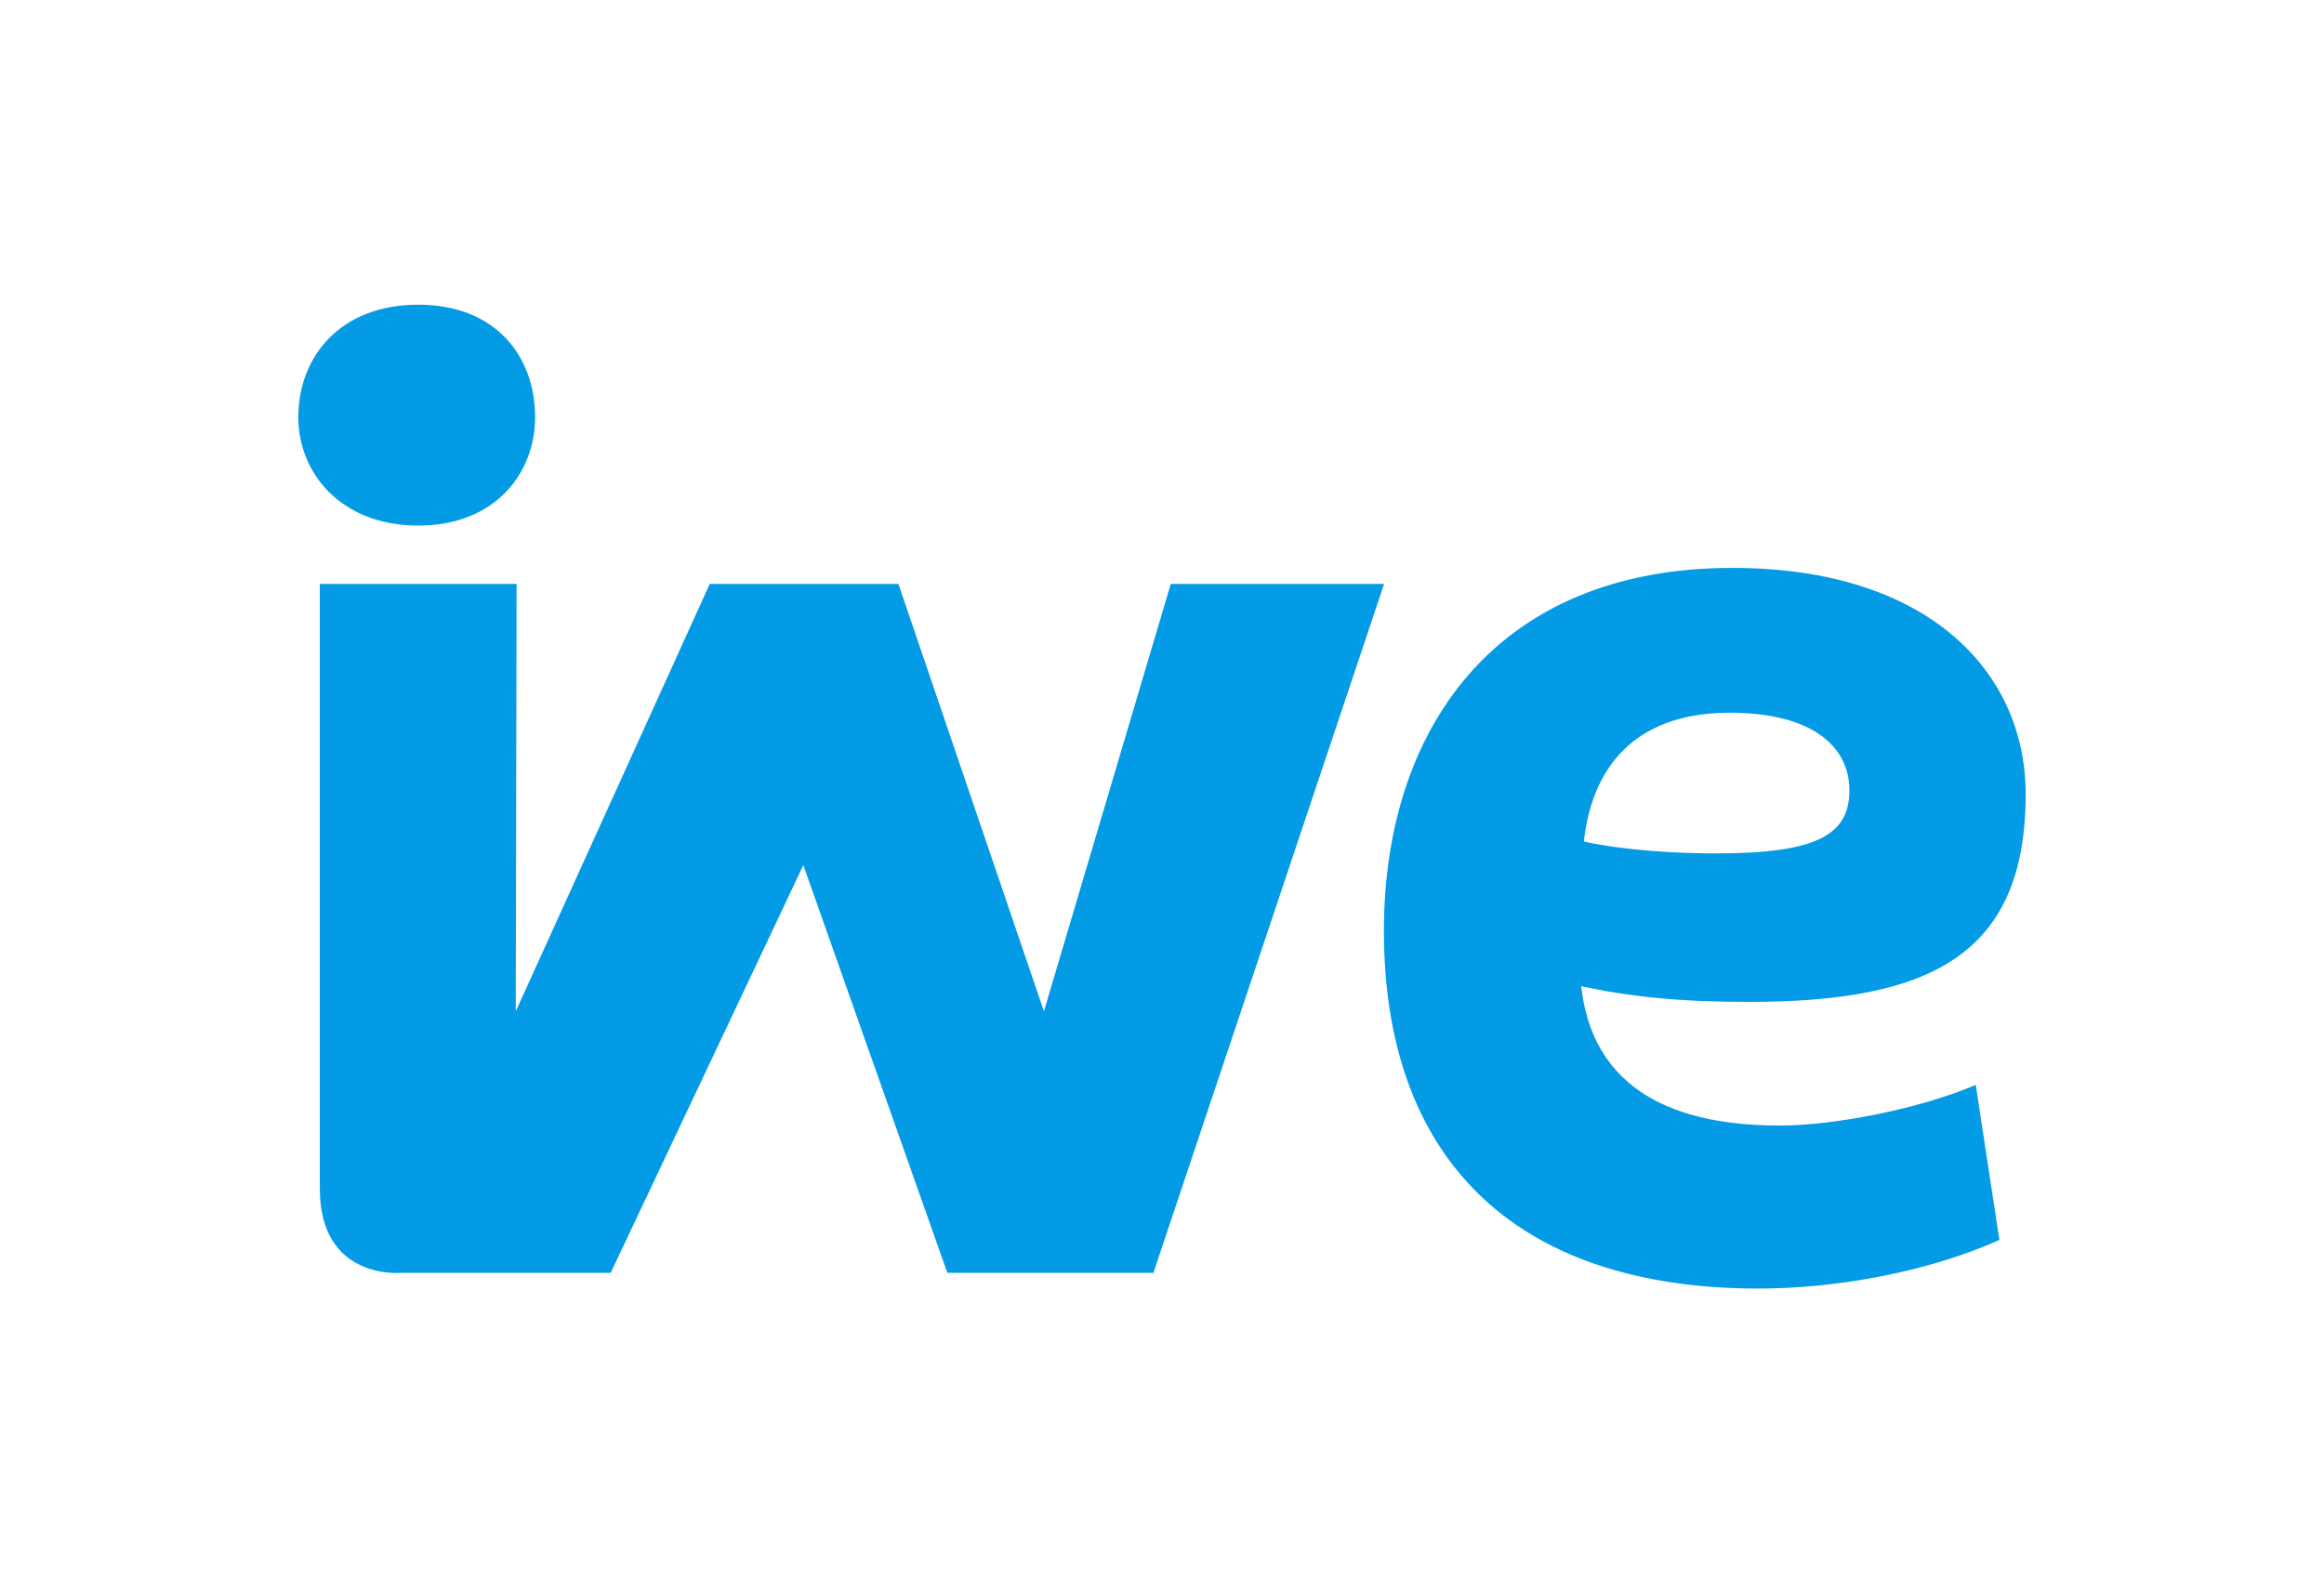
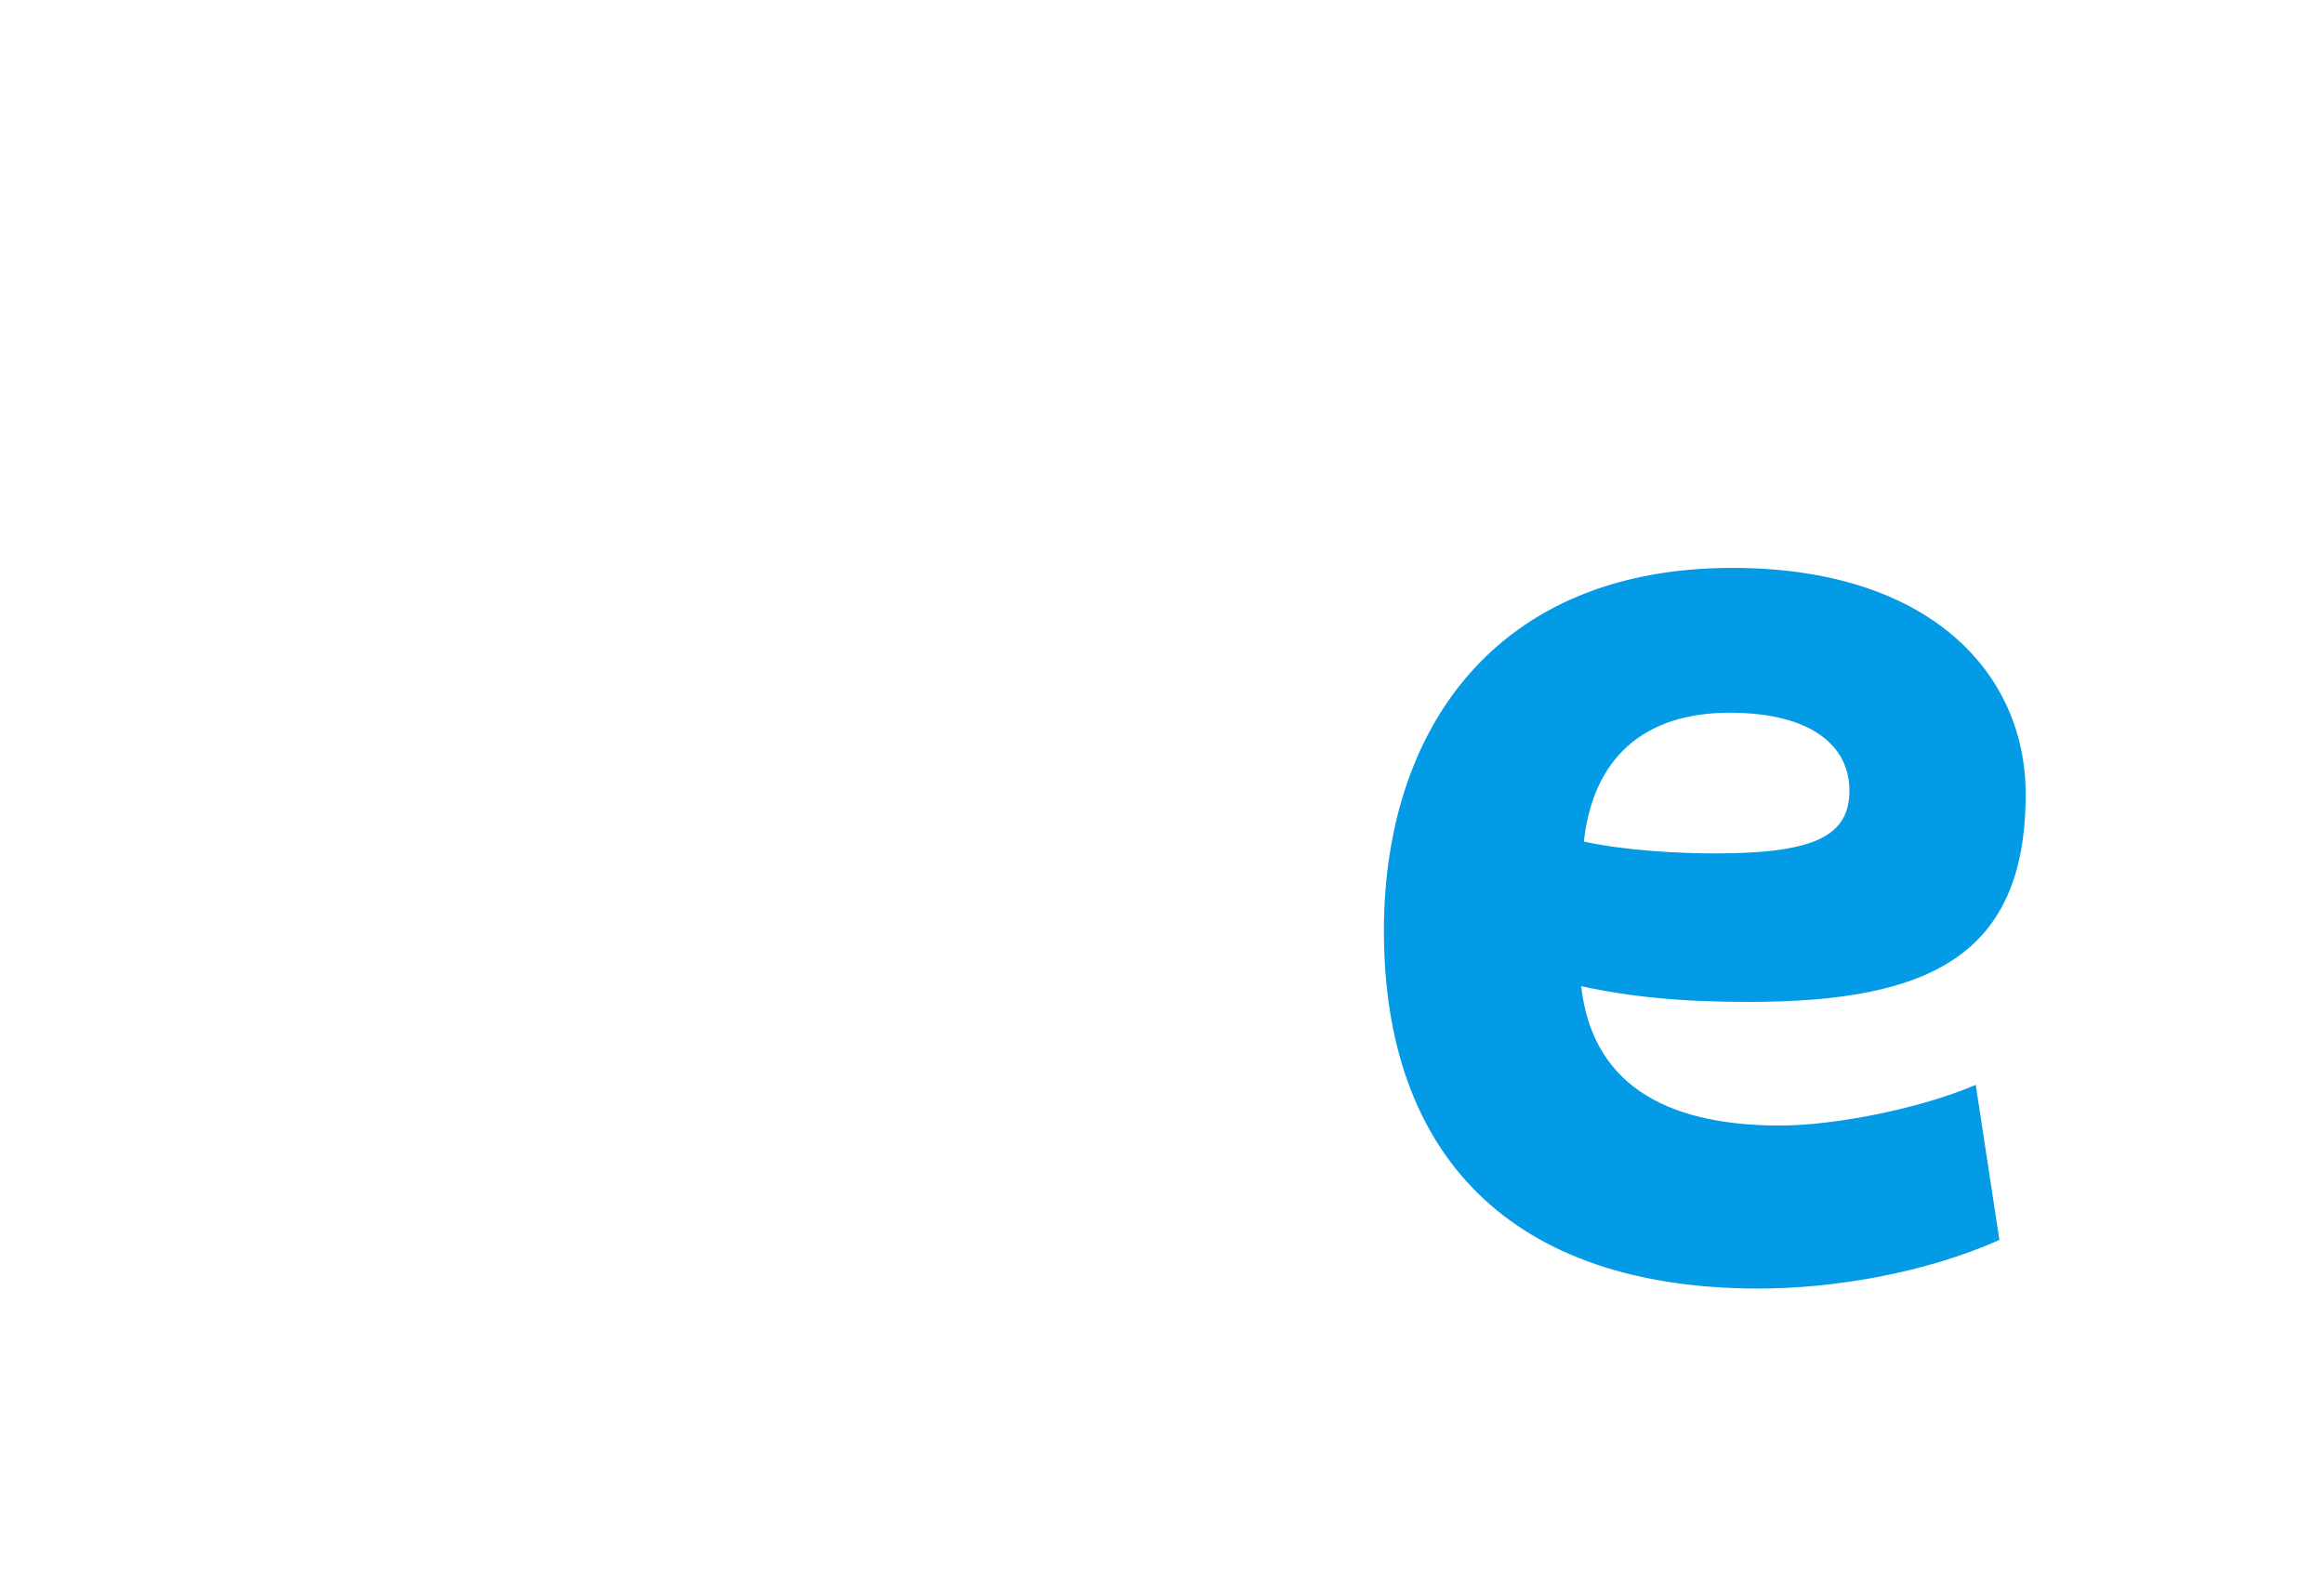
<svg xmlns="http://www.w3.org/2000/svg" version="1.1" id="Calque_1" x="0px" y="0px" viewBox="0 0 1405.4 963.8" style="enable-background:new 0 0 1405.4 963.8;" xml:space="preserve">
  <style type="text/css">
	.st0{fill:#039BE5;}
</style>
  <g>
-     <path id="shapePath1_6_" class="st0" d="M193.4,719V353.2h119l-0.5,258.5l117.3-258.5h114.1l88,258.5L708,353.2h129L697.5,769.9   H572.9l-87.1-246.6L369.3,769.9H241.8C241.8,769.9,193.4,774.1,193.4,719z" />
-     <path id="shapePath3_6_" class="st0" d="M252.9,184.3c47.1,0,70.7,31.4,70.7,68.1c0,33.2-23.6,65.5-70.7,65.5   c-47.2,0-72.5-32.3-72.5-65.5C180.4,215.8,205.7,184.3,252.9,184.3z" />
    <path id="shapePath2_6_" class="st0" d="M956.2,596.5c6.4,57.3,48.5,84.3,120.1,84.3c33.4,0,85.1-10.3,118.5-24.6l14.3,93.8   c-44.5,19.9-100.2,29.4-145.5,29.4c-149.5,0-226.7-80.3-226.7-216.4c0-120.9,66.8-219.5,210.7-219.5   c119.3,0,177.4,63.6,177.4,136.8c0,97-57.3,125.7-167,125.7C1016.7,606.1,985.7,602.9,956.2,596.5 M957.8,509   c25.4,5.6,58,7.2,79.5,7.2c61.3,0,81.1-11.1,81.1-38.2c0-26.3-22.3-46.9-72.4-46.9C993.6,431.1,963.4,458.9,957.8,509z" />
  </g>
</svg>